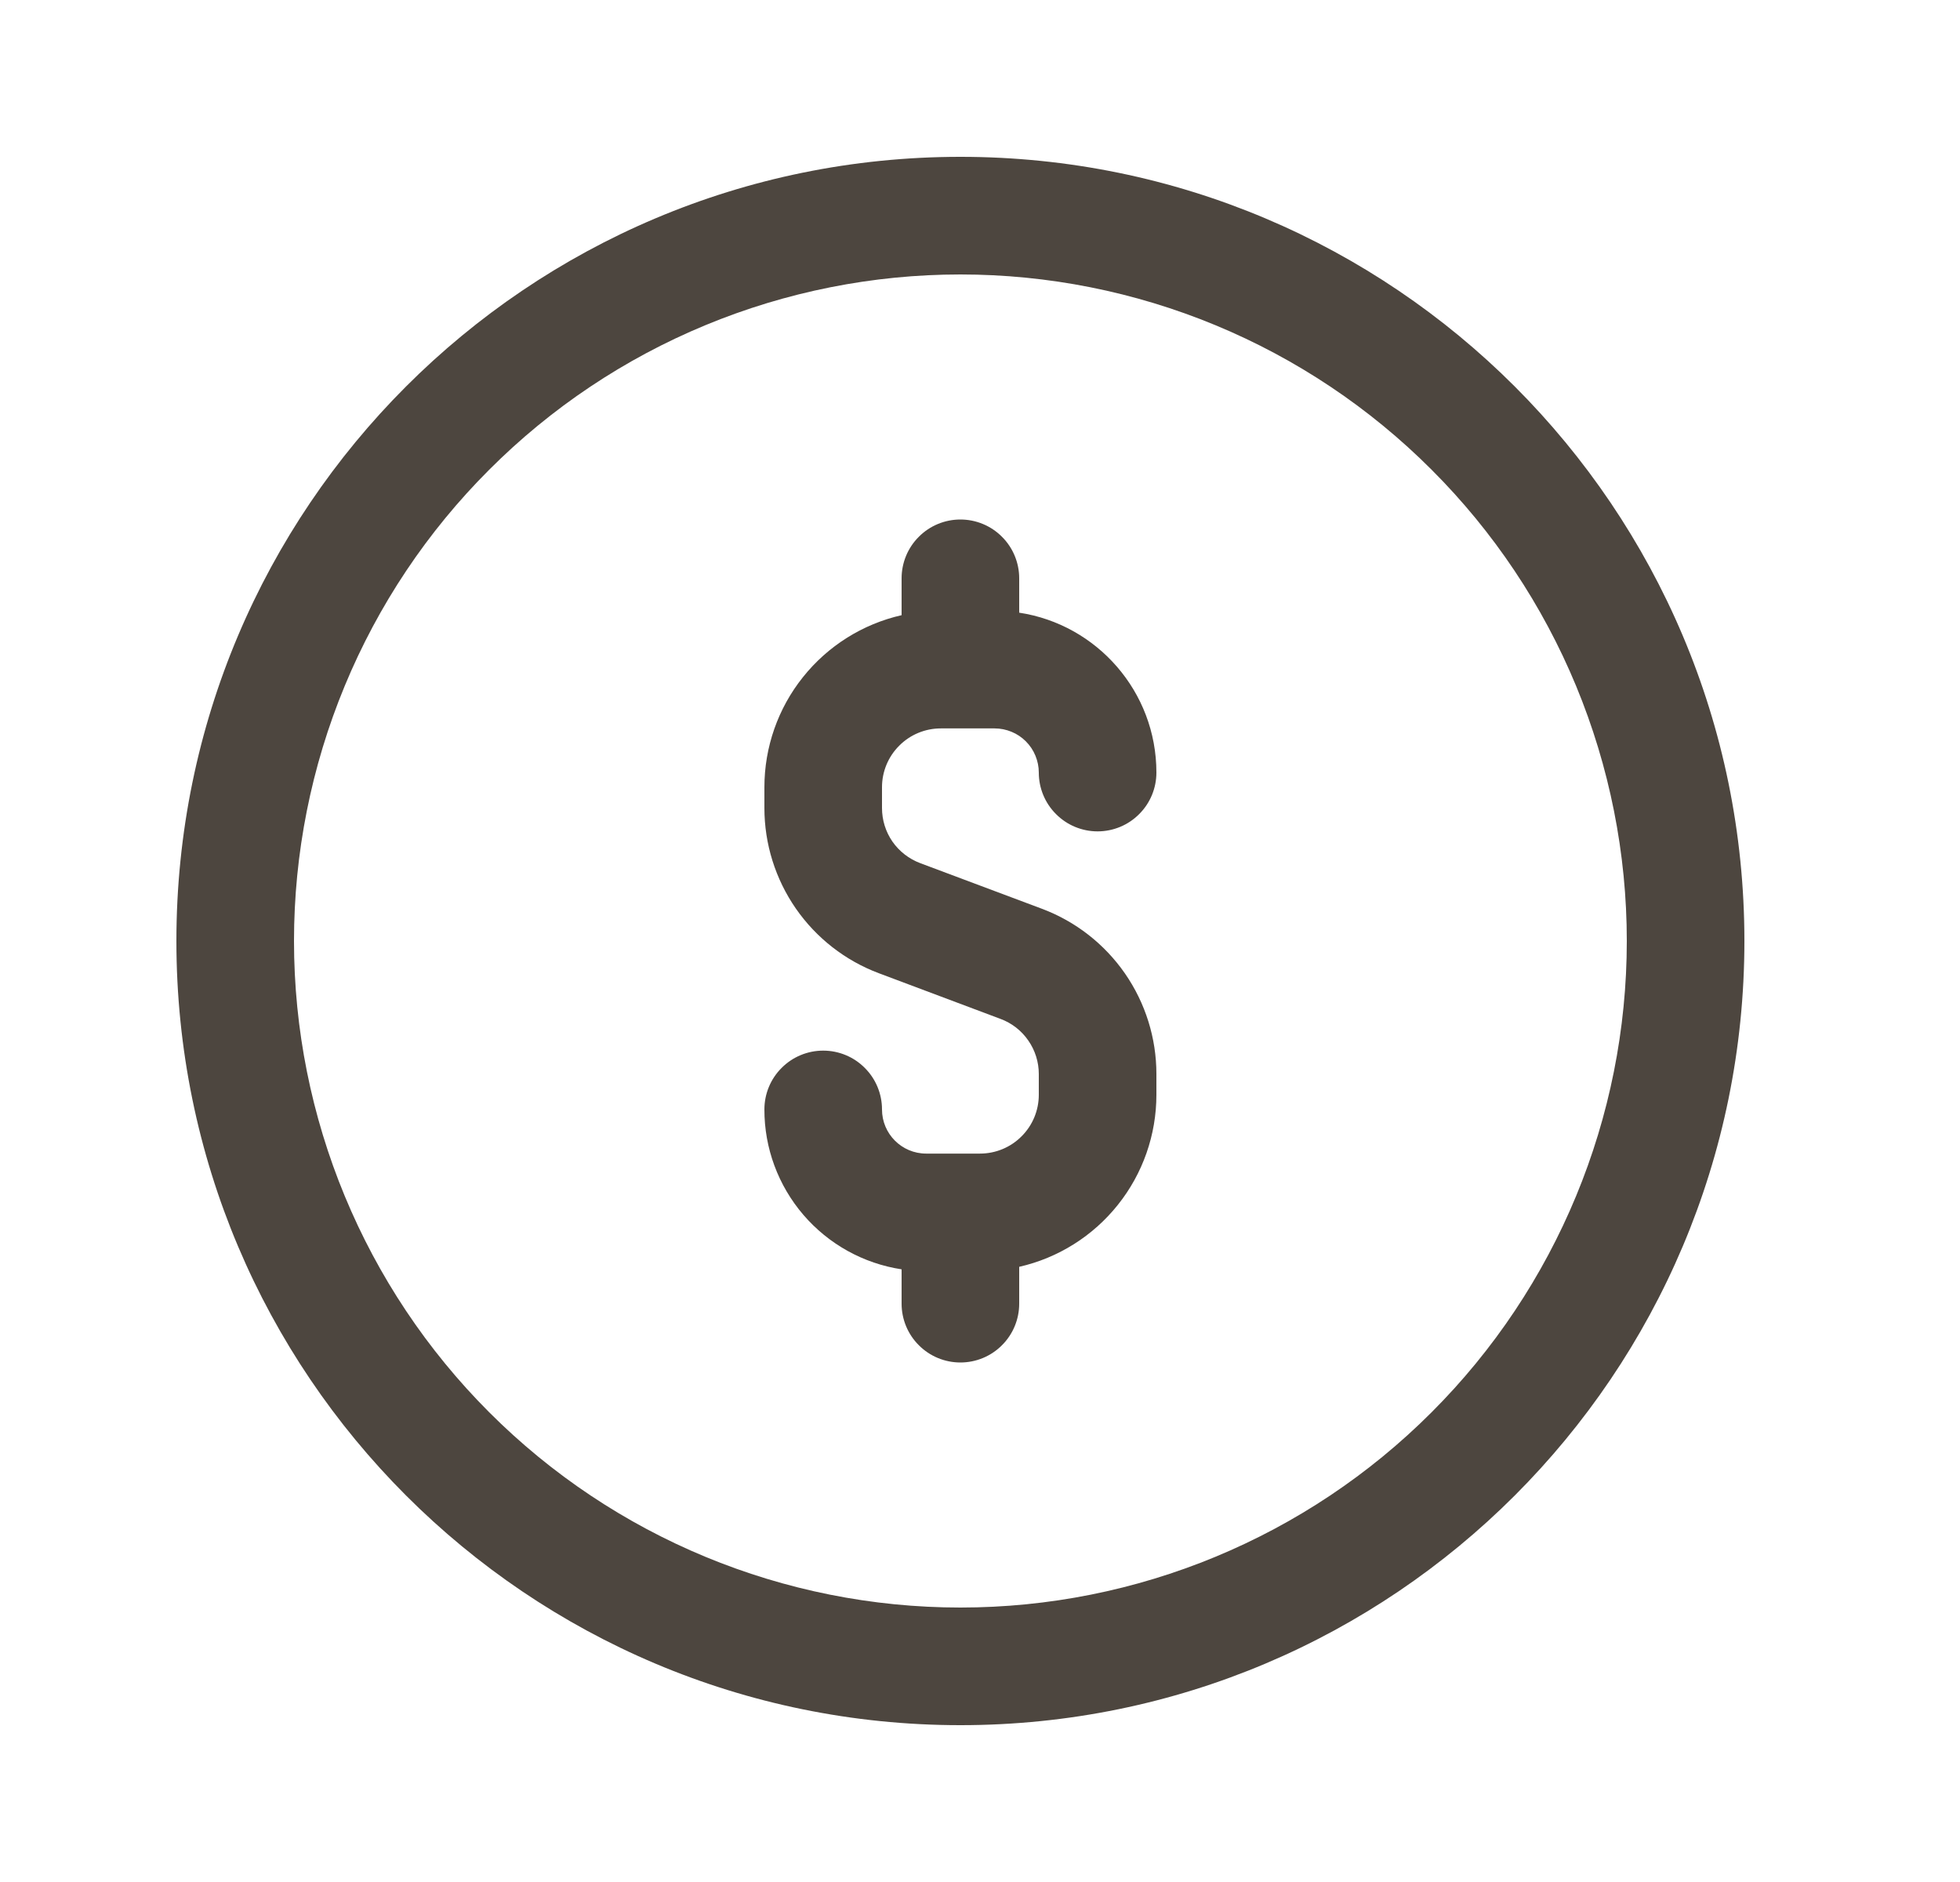
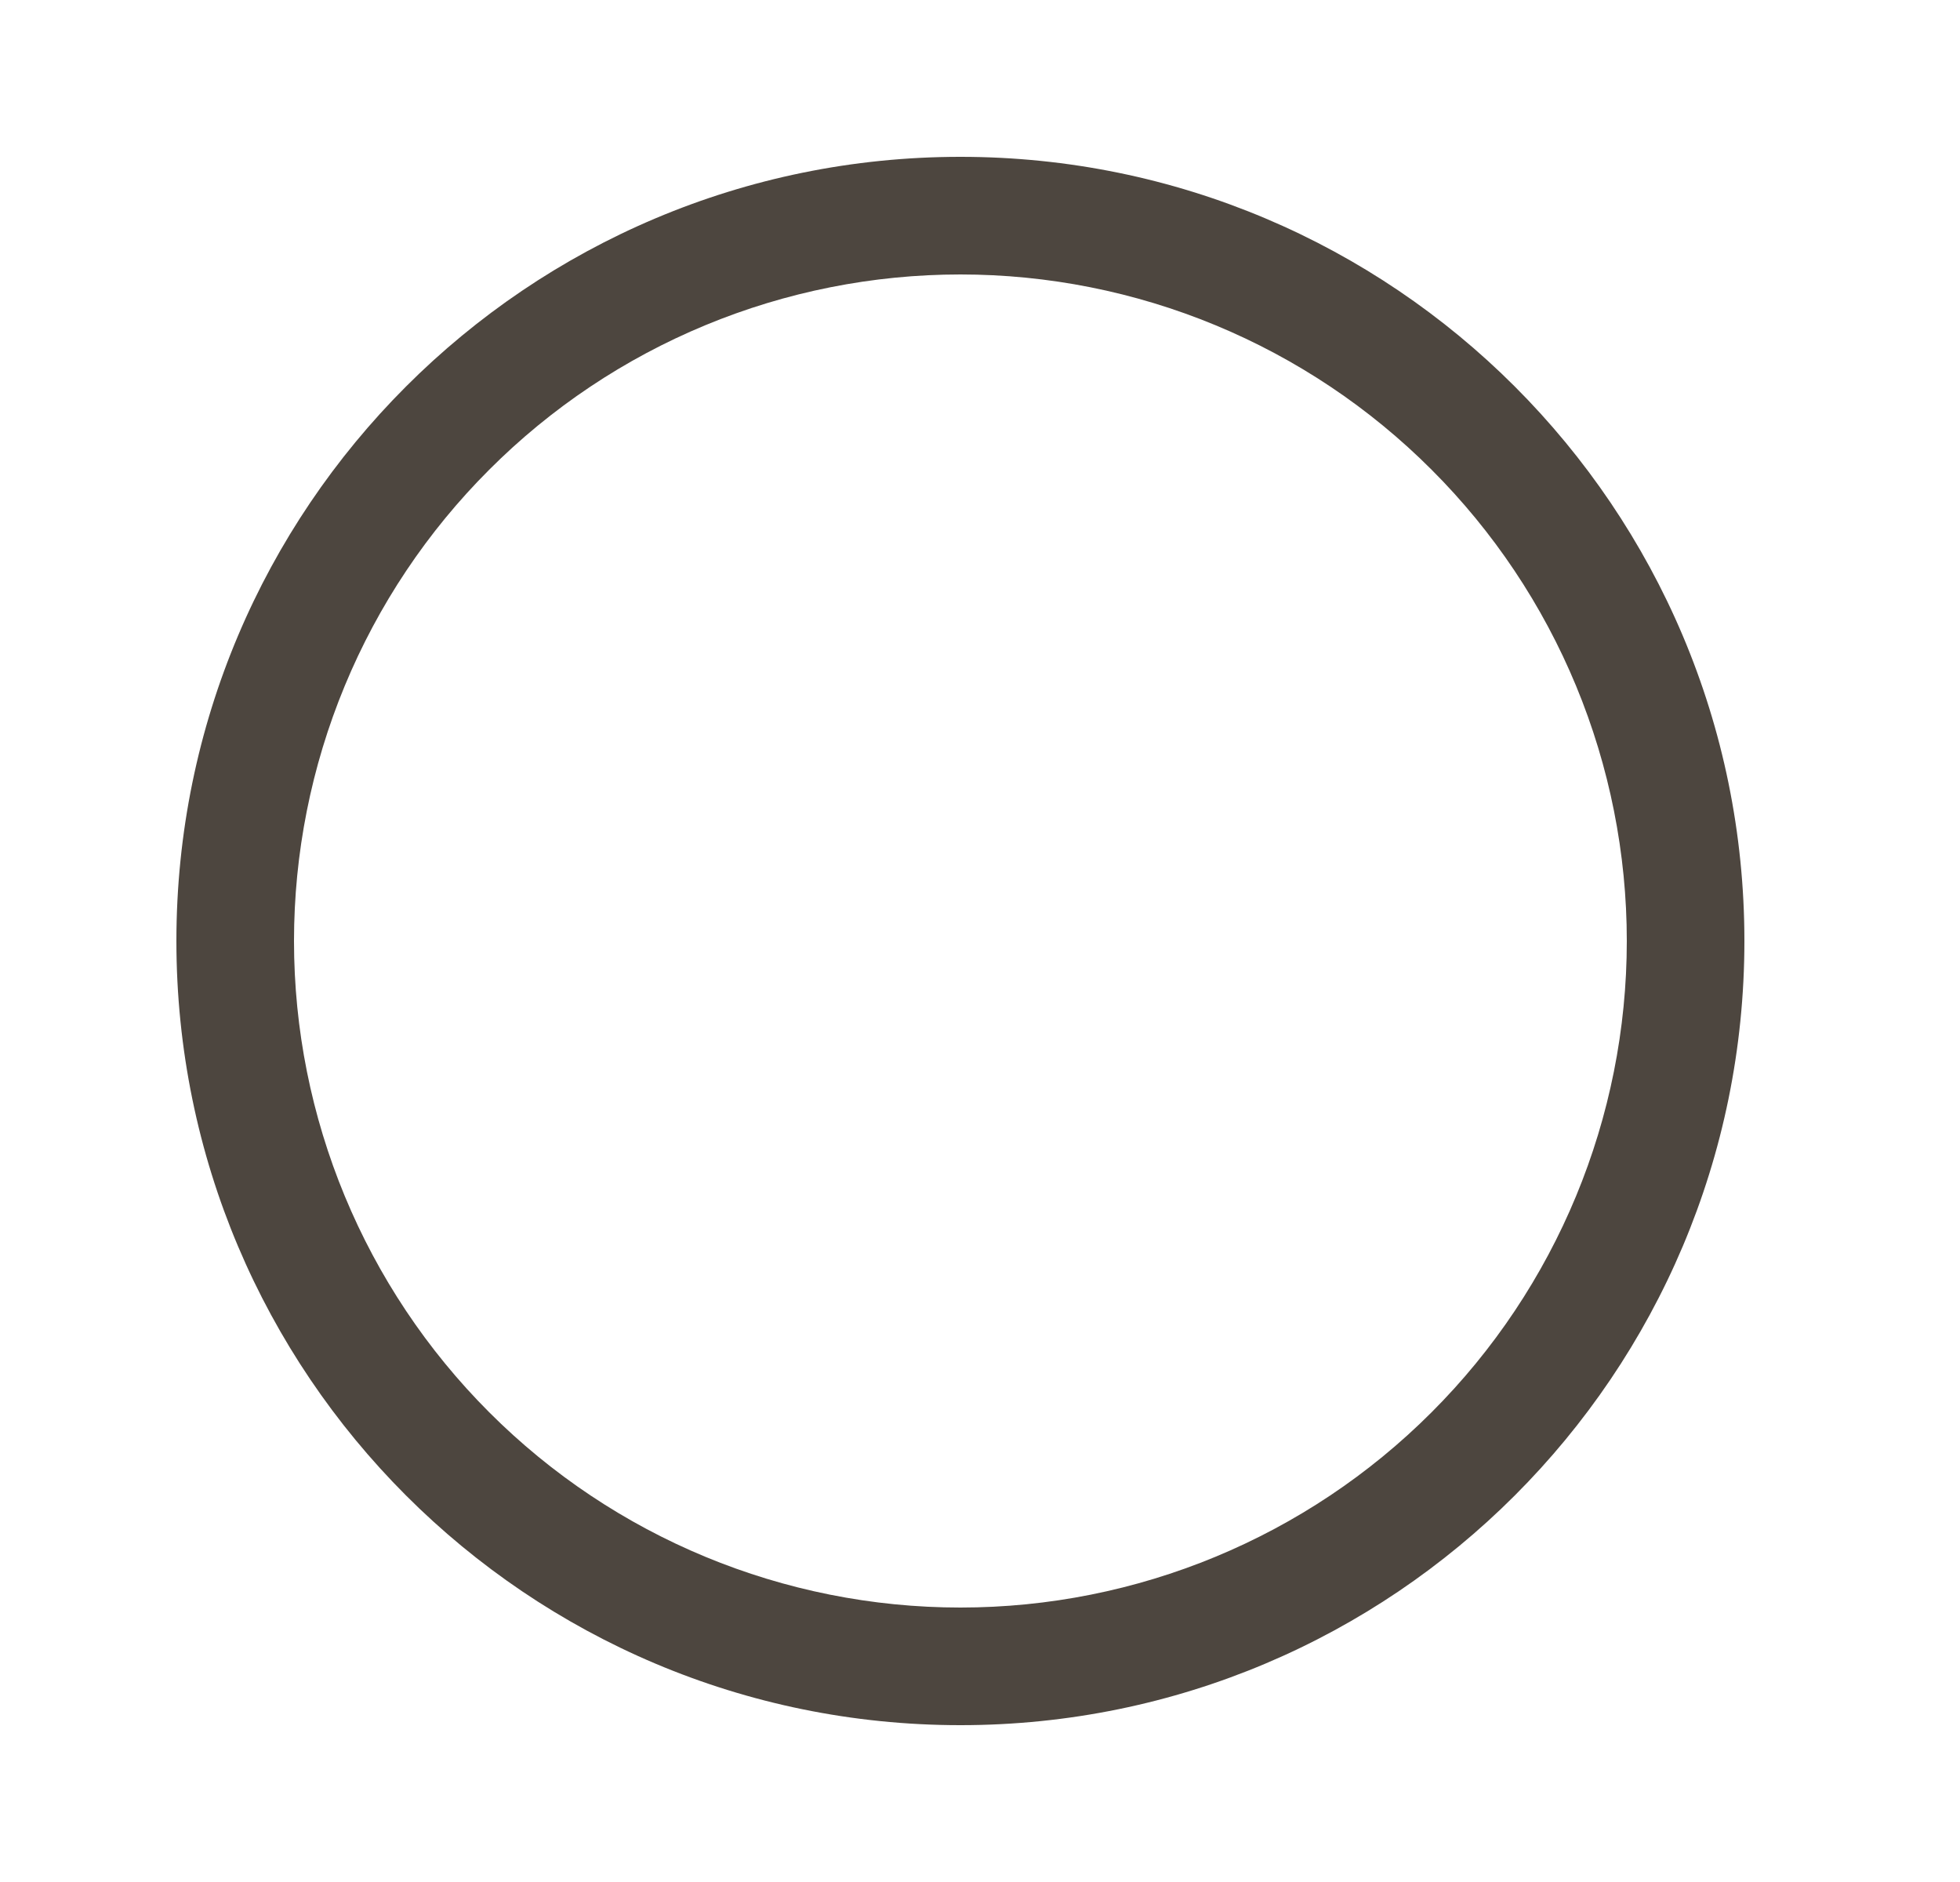
<svg xmlns="http://www.w3.org/2000/svg" width="25" height="24" viewBox="0 0 25 24" fill="none">
-   <path d="M12.25 6.625C12.449 6.625 12.64 6.704 12.78 6.845C12.921 6.985 13 7.176 13 7.375V7.813C13.99 7.963 14.75 8.819 14.75 9.852C14.75 10.051 14.671 10.242 14.53 10.382C14.39 10.523 14.199 10.602 14 10.602C13.801 10.602 13.61 10.523 13.47 10.382C13.329 10.242 13.25 10.051 13.25 9.852C13.25 9.778 13.235 9.705 13.207 9.637C13.179 9.568 13.137 9.506 13.085 9.454C13.033 9.402 12.971 9.36 12.902 9.332C12.834 9.304 12.761 9.289 12.687 9.289H12C11.801 9.289 11.61 9.368 11.47 9.509C11.329 9.649 11.25 9.84 11.25 10.039V10.304C11.25 10.457 11.296 10.606 11.383 10.732C11.47 10.857 11.594 10.953 11.737 11.007L13.29 11.589C13.719 11.75 14.088 12.038 14.349 12.414C14.61 12.791 14.75 13.238 14.75 13.696V13.961C14.75 14.471 14.577 14.966 14.259 15.364C13.941 15.763 13.497 16.042 13 16.155V16.625C13 16.824 12.921 17.015 12.78 17.155C12.64 17.296 12.449 17.375 12.25 17.375C12.051 17.375 11.86 17.296 11.72 17.155C11.579 17.015 11.5 16.824 11.5 16.625V16.187C11.013 16.113 10.568 15.866 10.247 15.492C9.926 15.118 9.749 14.641 9.75 14.148C9.75 13.949 9.829 13.758 9.97 13.618C10.11 13.477 10.301 13.398 10.5 13.398C10.699 13.398 10.89 13.477 11.03 13.618C11.171 13.758 11.25 13.949 11.25 14.148C11.25 14.459 11.502 14.711 11.813 14.711H12.5C12.699 14.711 12.89 14.632 13.03 14.491C13.171 14.351 13.25 14.16 13.25 13.961V13.696C13.25 13.543 13.203 13.394 13.116 13.269C13.029 13.143 12.906 13.047 12.763 12.994L11.21 12.411C10.781 12.25 10.412 11.962 10.151 11.586C9.89 11.209 9.75 10.762 9.75 10.304V10.039C9.75 9.529 9.923 9.034 10.241 8.636C10.559 8.237 11.003 7.958 11.5 7.845V7.375C11.5 7.176 11.579 6.985 11.72 6.845C11.86 6.704 12.051 6.625 12.25 6.625Z" fill="#4D463F" />
  <path fill-rule="evenodd" clip-rule="evenodd" d="M12.25 2C6.727 2 2.25 6.477 2.25 12C2.25 17.523 6.727 22 12.25 22C17.773 22 22.25 17.523 22.25 12C22.25 6.477 17.773 2 12.25 2ZM3.75 12C3.75 10.884 3.97 9.778 4.397 8.747C4.824 7.716 5.45 6.779 6.24 5.99C7.029 5.2 7.966 4.574 8.997 4.147C10.028 3.72 11.134 3.5 12.25 3.5C13.366 3.5 14.472 3.72 15.503 4.147C16.534 4.574 17.471 5.2 18.26 5.99C19.05 6.779 19.676 7.716 20.103 8.747C20.53 9.778 20.75 10.884 20.75 12C20.75 14.254 19.855 16.416 18.26 18.01C16.666 19.605 14.504 20.5 12.25 20.5C9.996 20.5 7.834 19.605 6.24 18.01C4.646 16.416 3.75 14.254 3.75 12Z" fill="#4D463F" />
</svg>